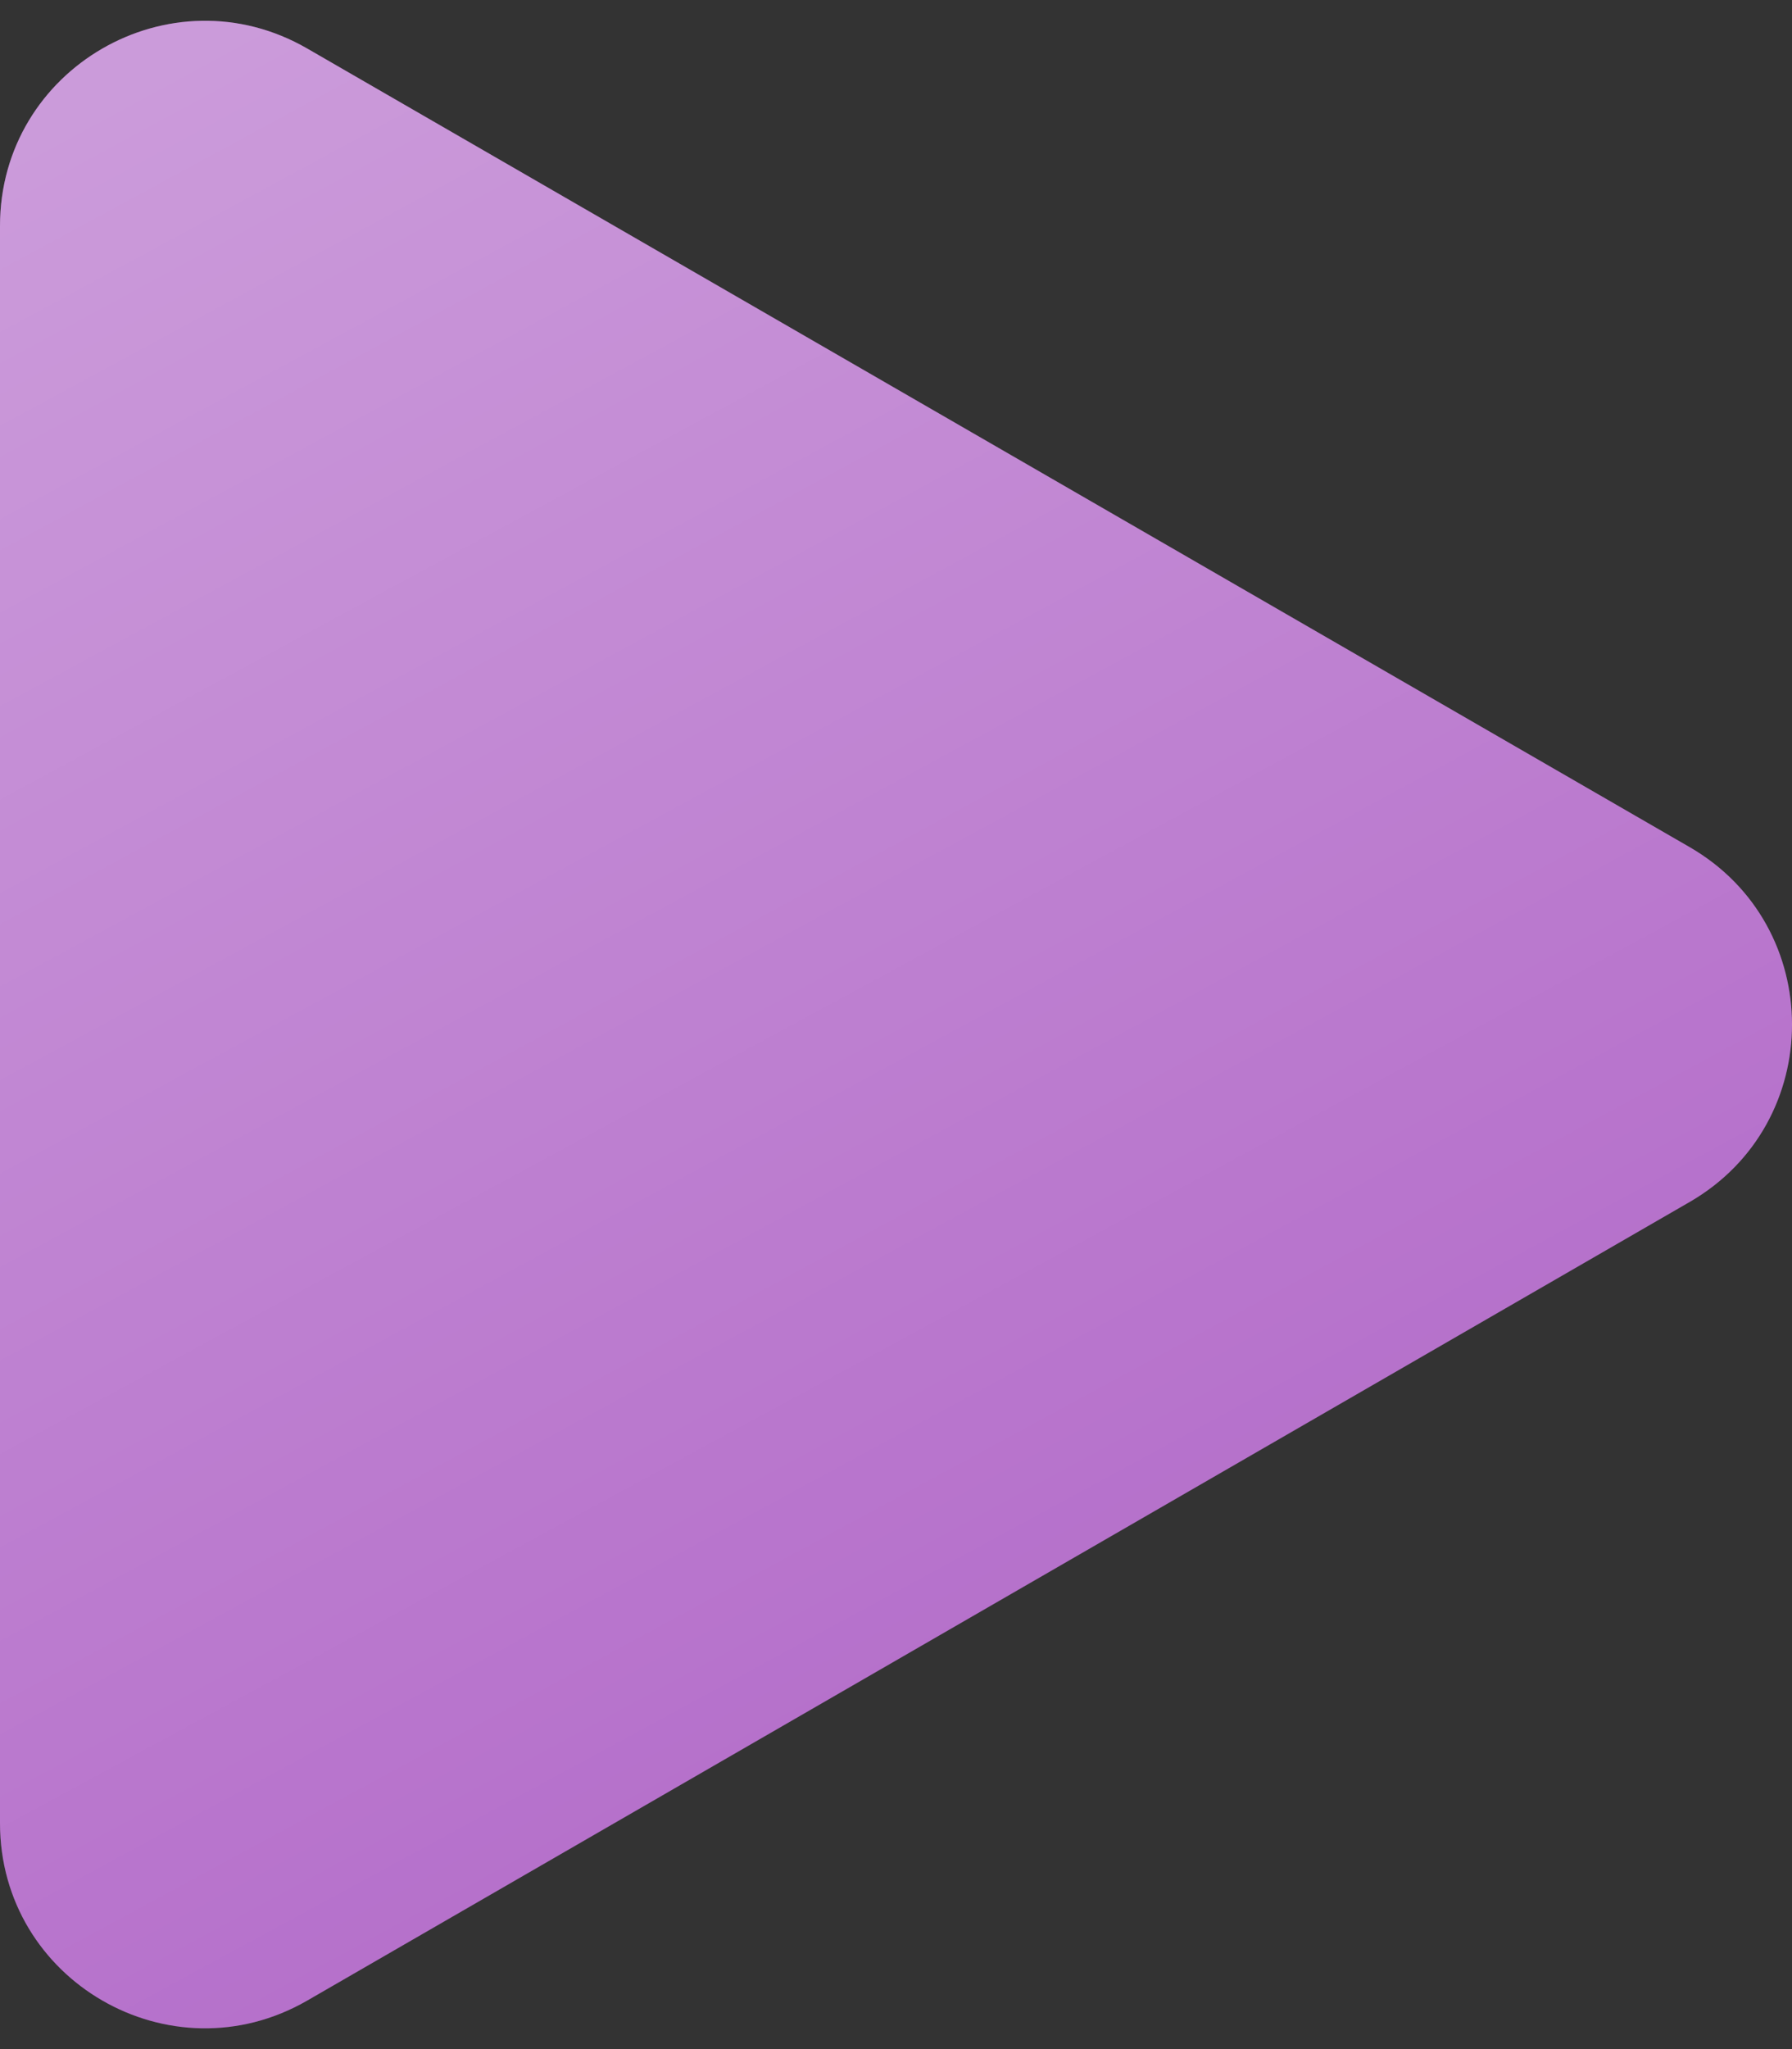
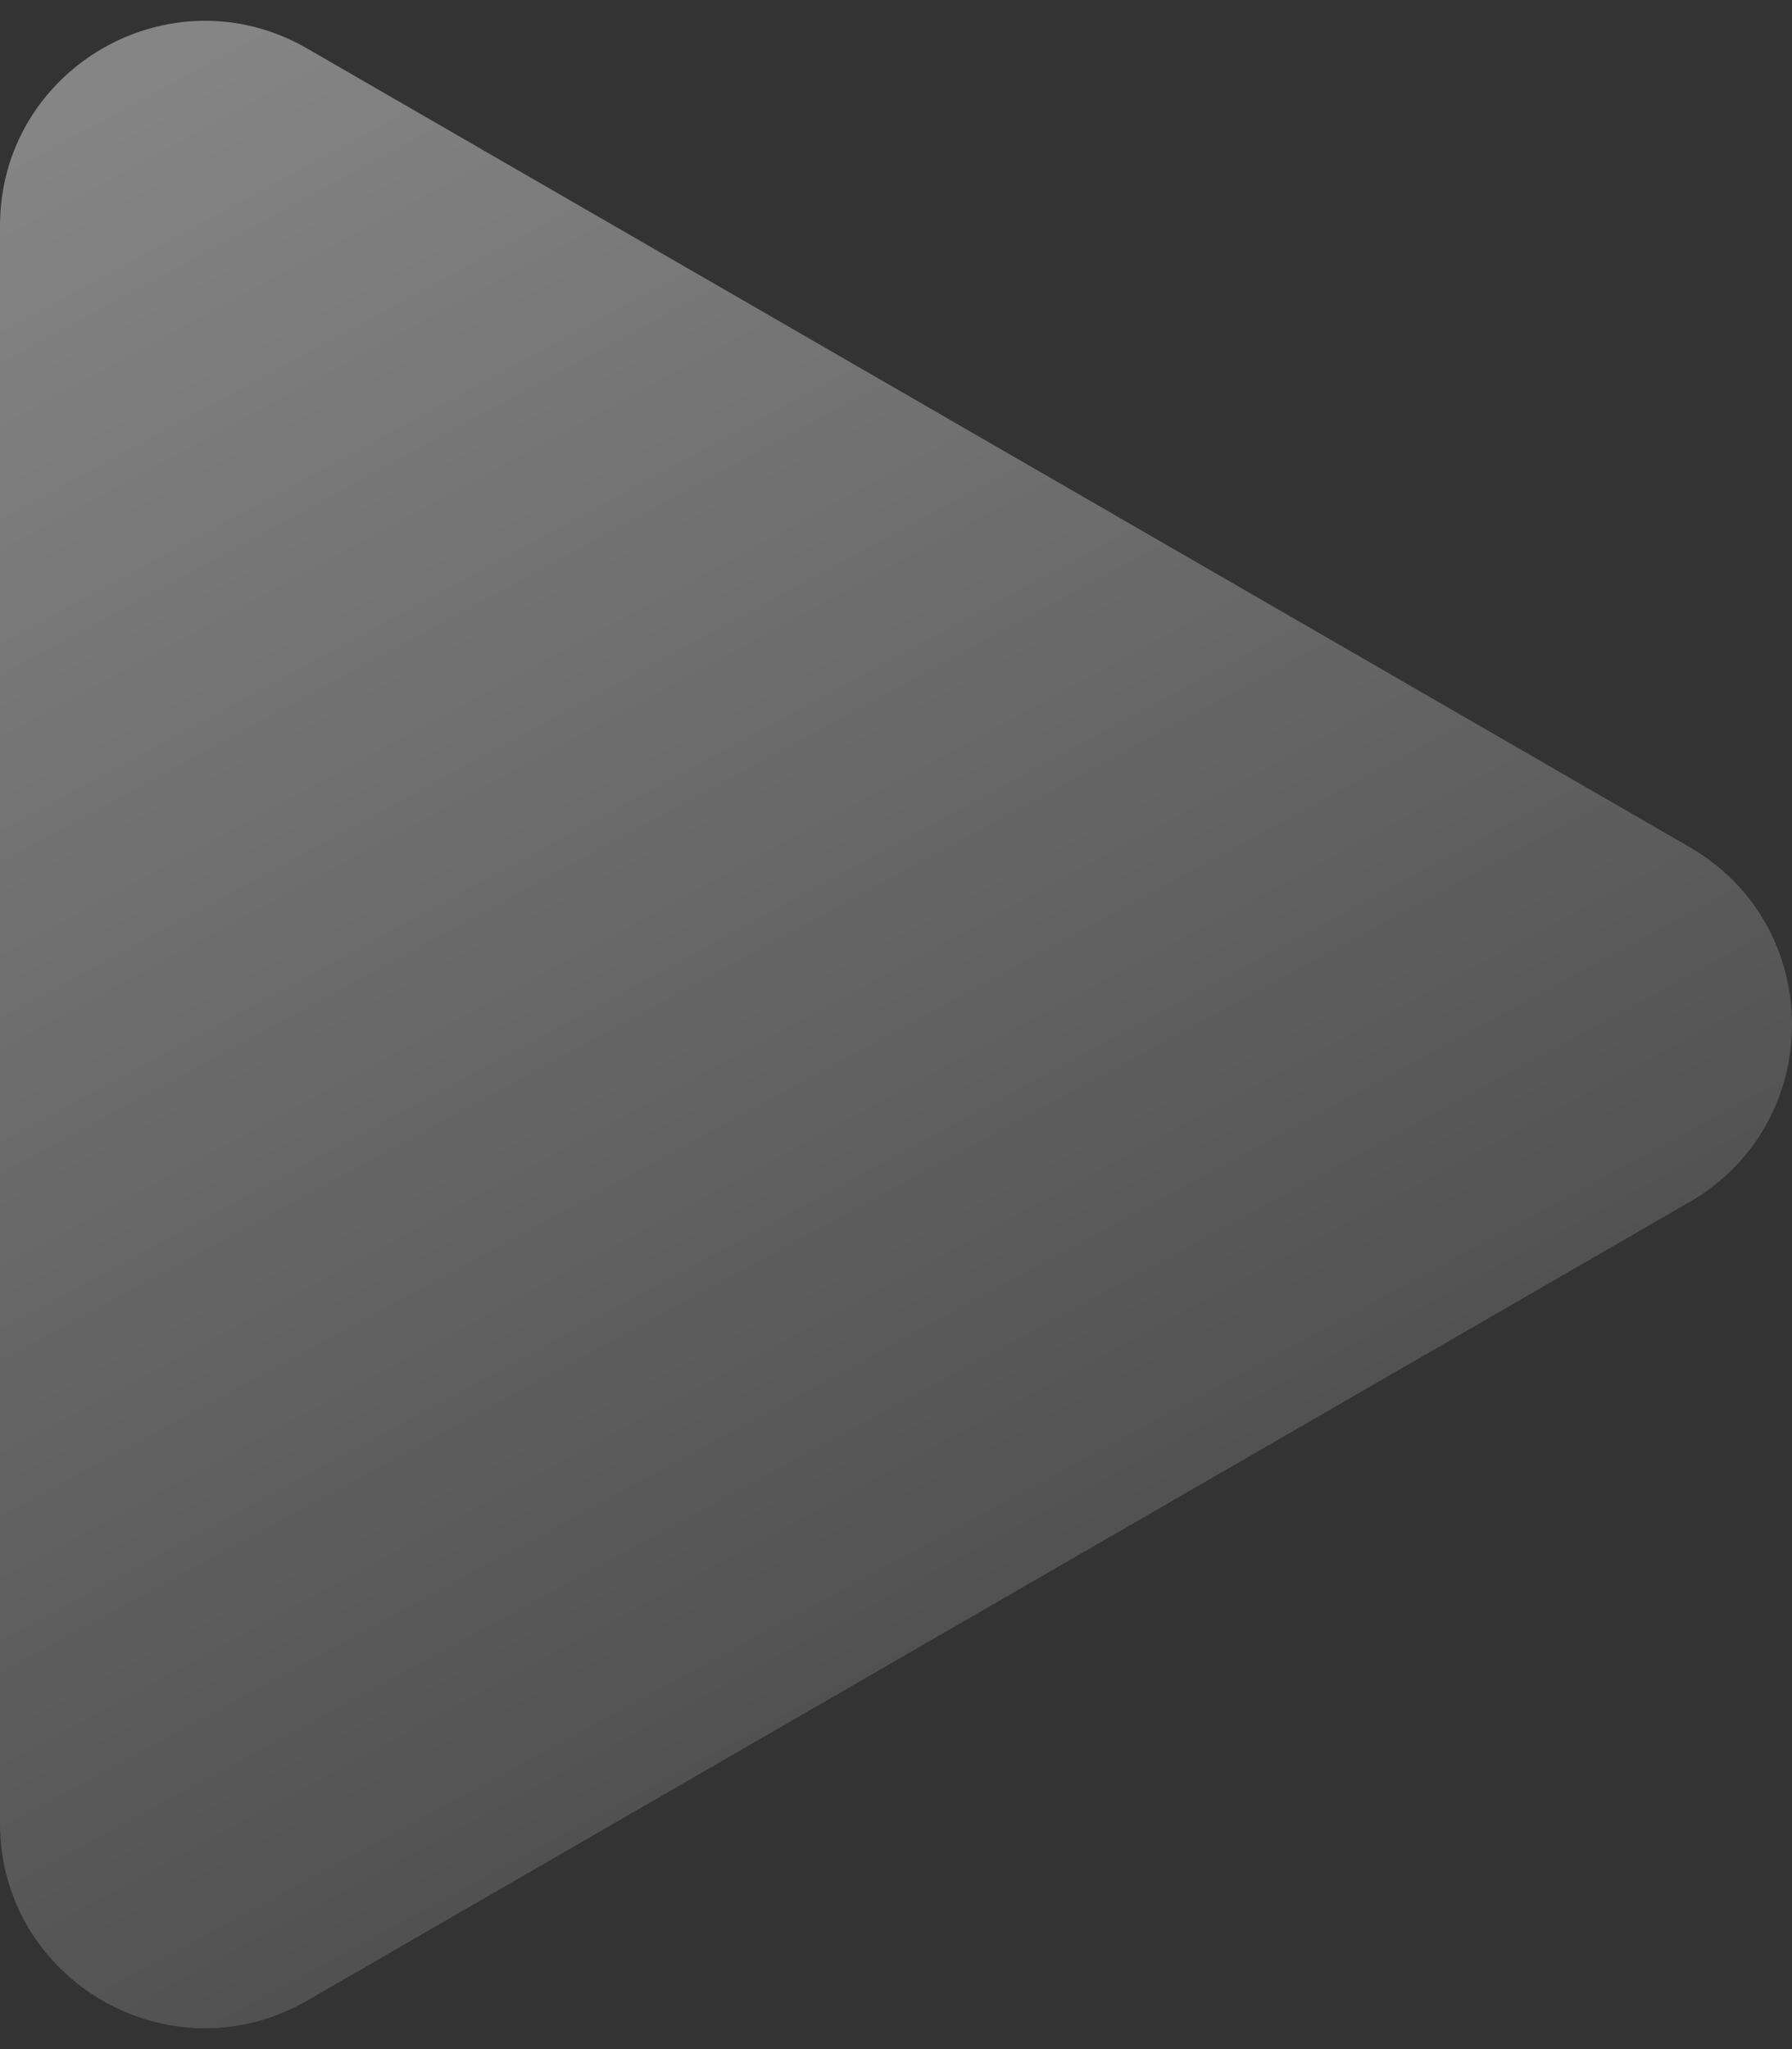
<svg xmlns="http://www.w3.org/2000/svg" width="35" height="40" viewBox="0 0 35 40" fill="none">
  <rect x="0" y="0" width="35" height="40" fill="#333333" stroke="none" />
-   <path d="M33 16.536C35.667 18.076 35.667 21.924 33 23.464L6 39.053C3.333 40.592 0 38.668 0 35.589V4.412C0 1.332 3.333 -0.592 6 0.947L33 16.536Z" fill="#A958C2" />
  <path d="M33 16.536C35.667 18.076 35.667 21.924 33 23.464L6 39.053C3.333 40.592 0 38.668 0 35.589V4.412C0 1.332 3.333 -0.592 6 0.947L33 16.536Z" fill="url(#paint0_linear_386_8)" fill-opacity="0.4" />
  <defs>
    <linearGradient id="paint0_linear_386_8" x1="3" y1="1.5" x2="29" y2="49.5" gradientUnits="userSpaceOnUse">
      <stop stop-color="white" />
      <stop offset="1" stop-color="white" stop-opacity="0" />
    </linearGradient>
  </defs>
</svg>